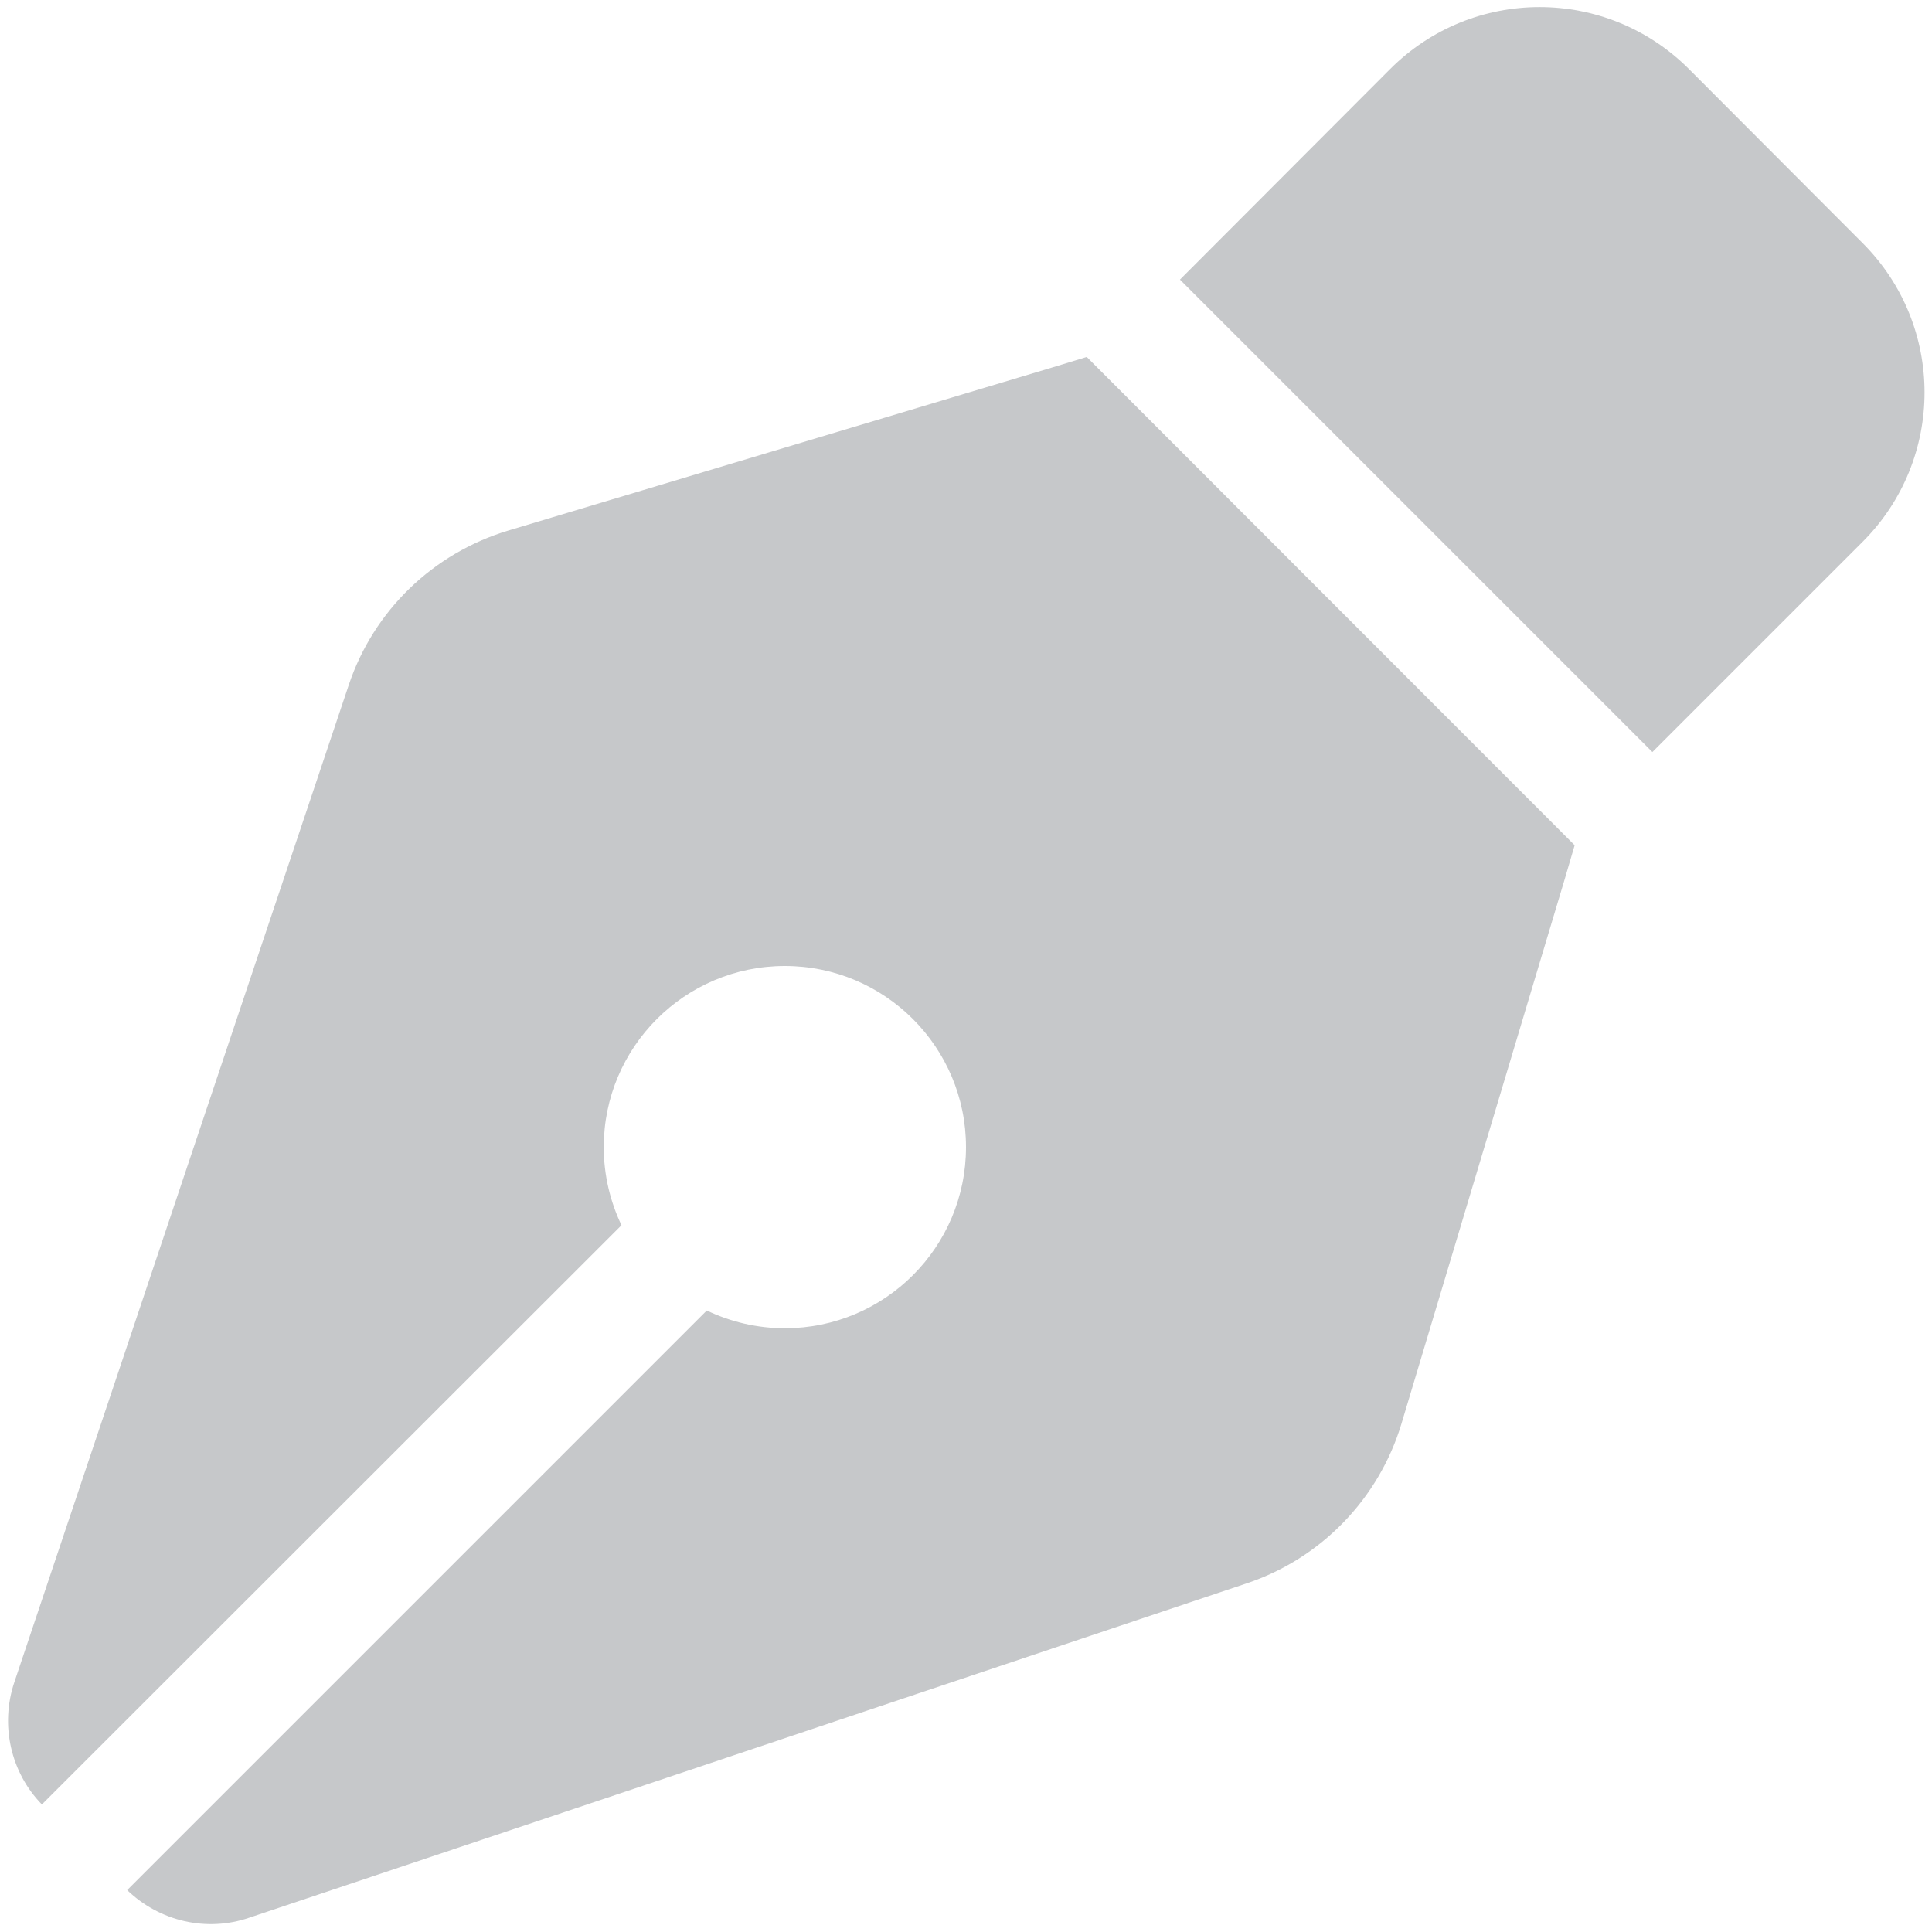
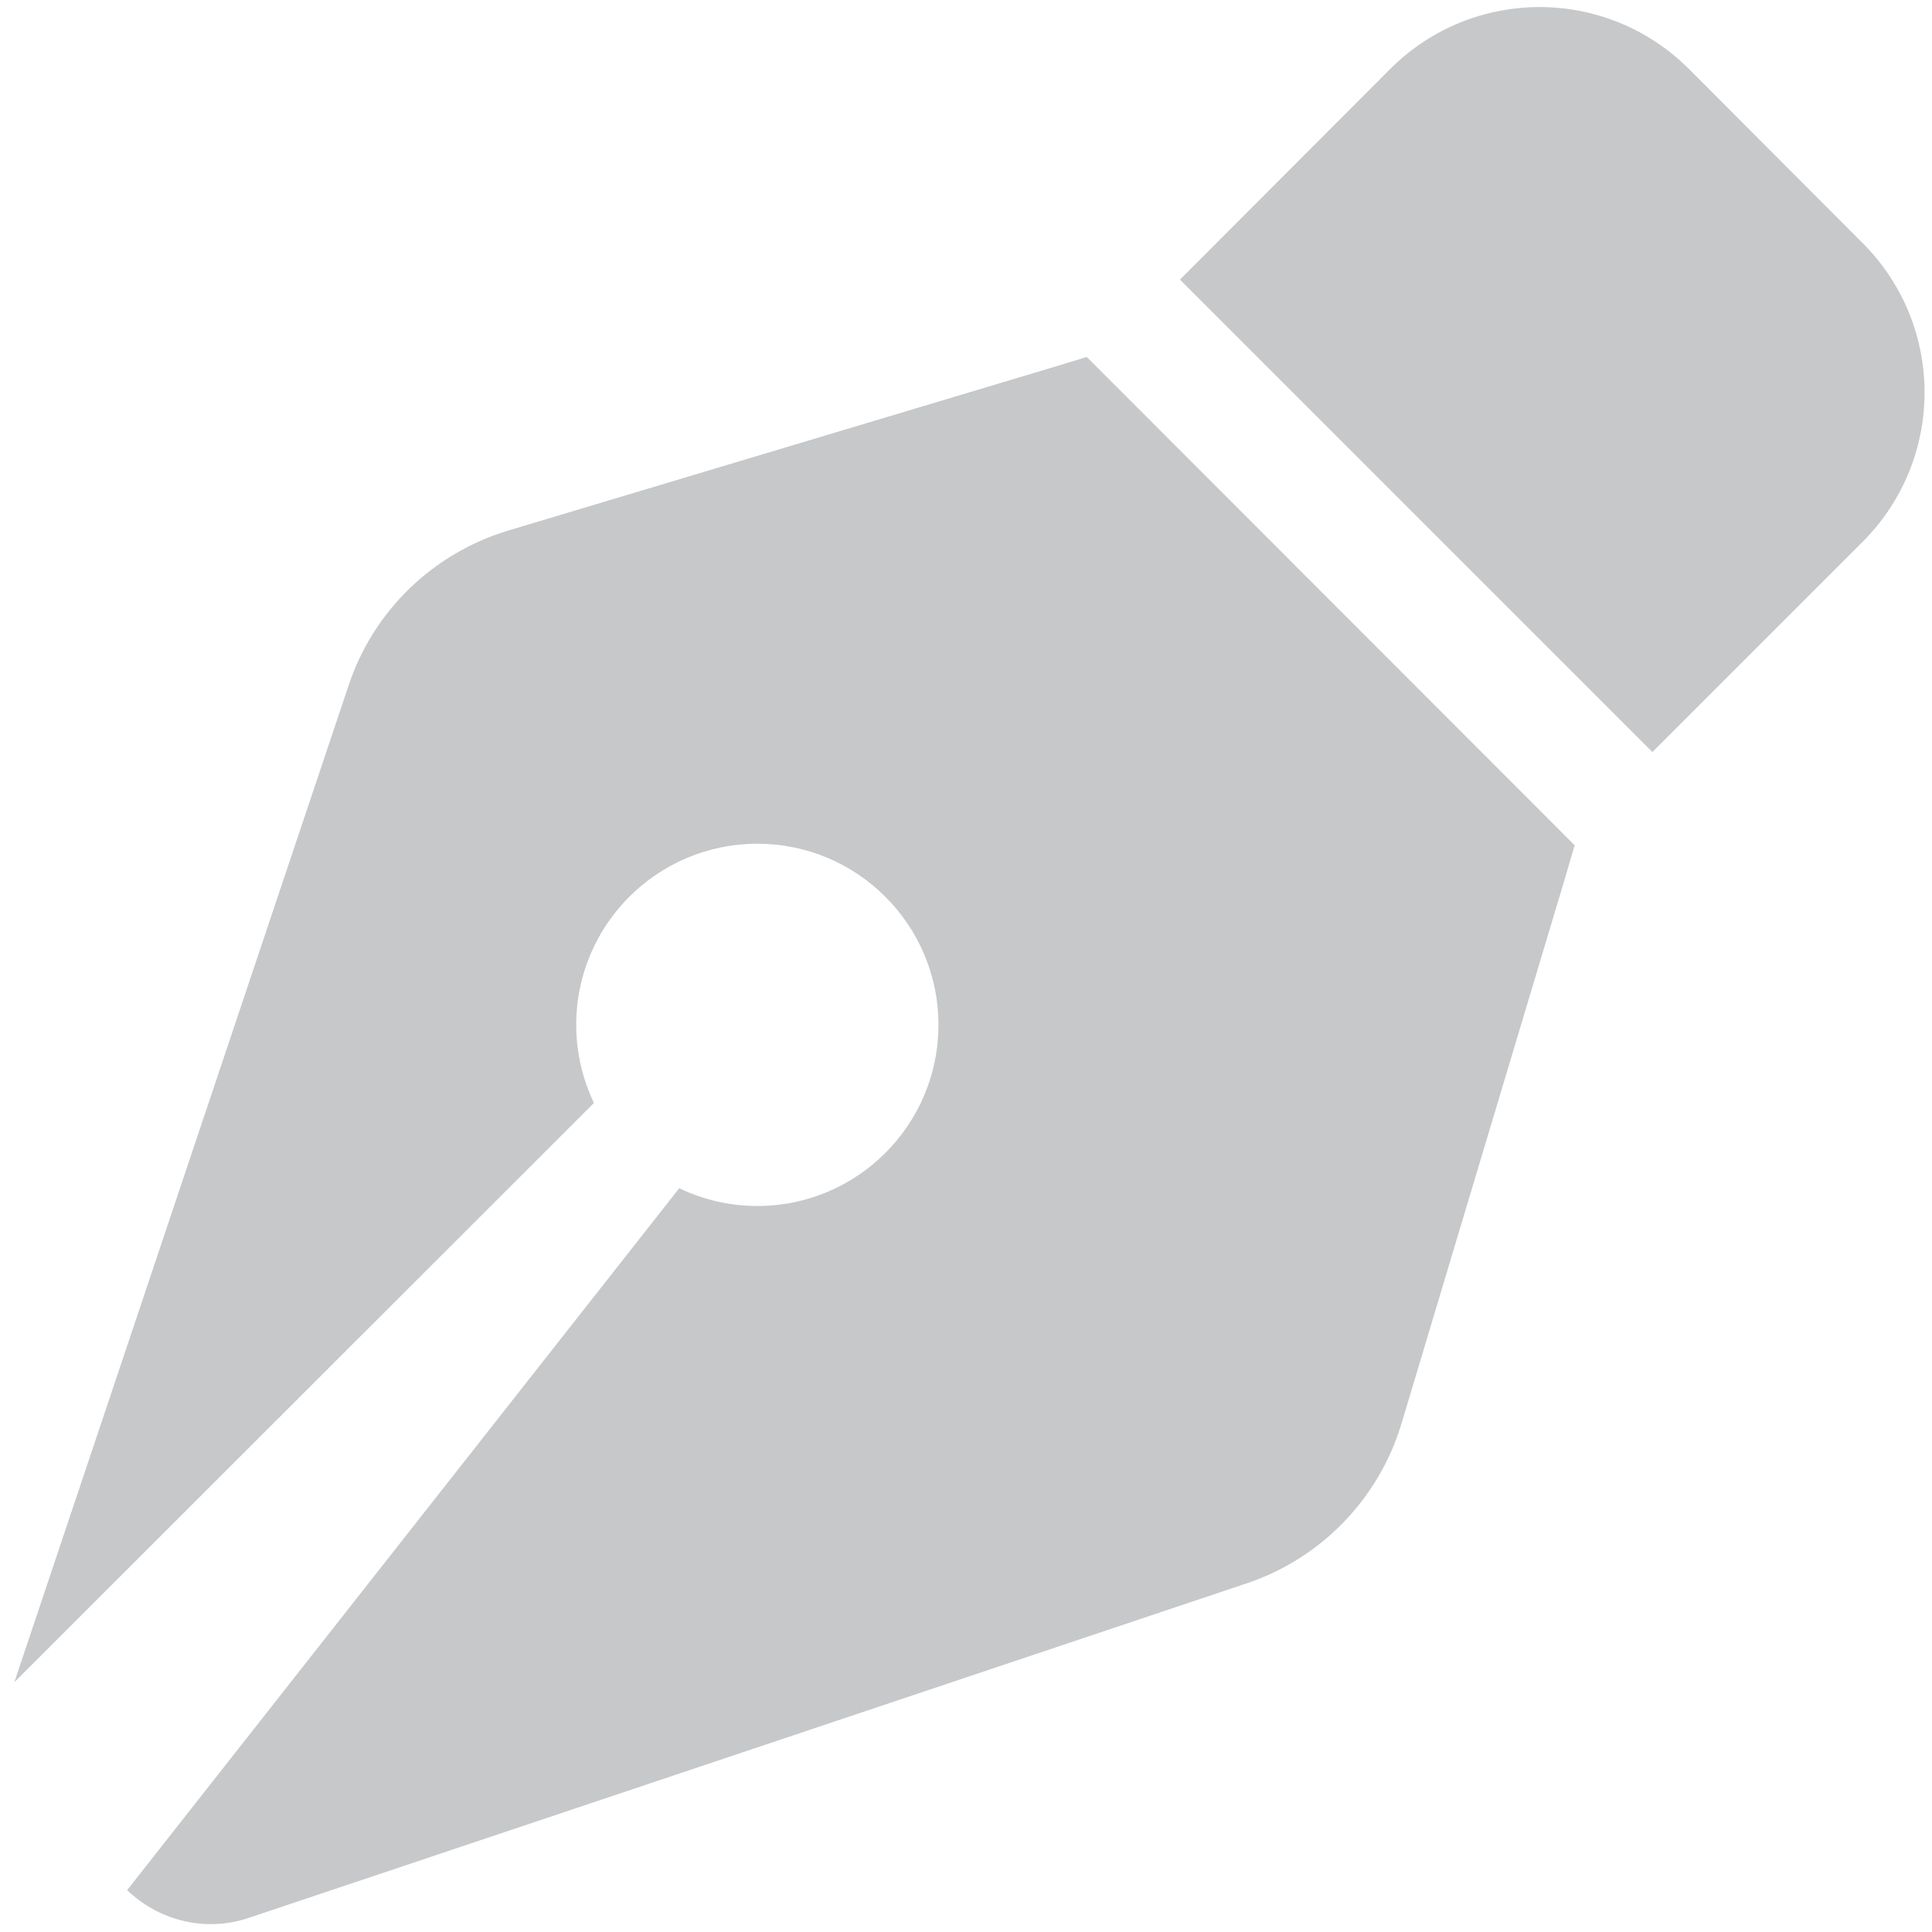
<svg xmlns="http://www.w3.org/2000/svg" version="1.1" id="Layer_1" x="0px" y="0px" viewBox="0 0 512 512" style="enable-background:new 0 0 512 512;" xml:space="preserve">
  <style type="text/css">
	.st0{fill:#C6C8CA;}
</style>
-   <path class="st0" d="M368.4,18.3l-55.7,55.8l125.2,125.2l55.7-55.7c21.9-21.9,21.9-57.3,0-79.2l-46-46.1  C425.7-3.6,390.3-3.6,368.4,18.3L368.4,18.3z M288,94.6l-9.2,2.8l-144.1,43.2c-19.9,6-35.7,21.2-42.3,41L3.8,445.8  c-3.8,11.3-1,23.9,7.3,32.4l153.6-153.5c-3-6.3-4.7-13.3-4.7-20.7c0-26.5,21.5-48,48-48s48,21.5,48,48s-21.5,48-48,48  c-7.4,0-14.4-1.7-20.7-4.7L33.7,500.9c8.6,8.3,21.1,11.2,32.4,7.3l264.3-88.6c19.7-6.6,35-22.4,41-42.3l43.2-144.1l2.7-9.2L288,94.6  z" />
+   <path class="st0" d="M368.4,18.3l-55.7,55.8l125.2,125.2l55.7-55.7c21.9-21.9,21.9-57.3,0-79.2l-46-46.1  C425.7-3.6,390.3-3.6,368.4,18.3L368.4,18.3z M288,94.6l-9.2,2.8l-144.1,43.2c-19.9,6-35.7,21.2-42.3,41L3.8,445.8  l153.6-153.5c-3-6.3-4.7-13.3-4.7-20.7c0-26.5,21.5-48,48-48s48,21.5,48,48s-21.5,48-48,48  c-7.4,0-14.4-1.7-20.7-4.7L33.7,500.9c8.6,8.3,21.1,11.2,32.4,7.3l264.3-88.6c19.7-6.6,35-22.4,41-42.3l43.2-144.1l2.7-9.2L288,94.6  z" />
</svg>